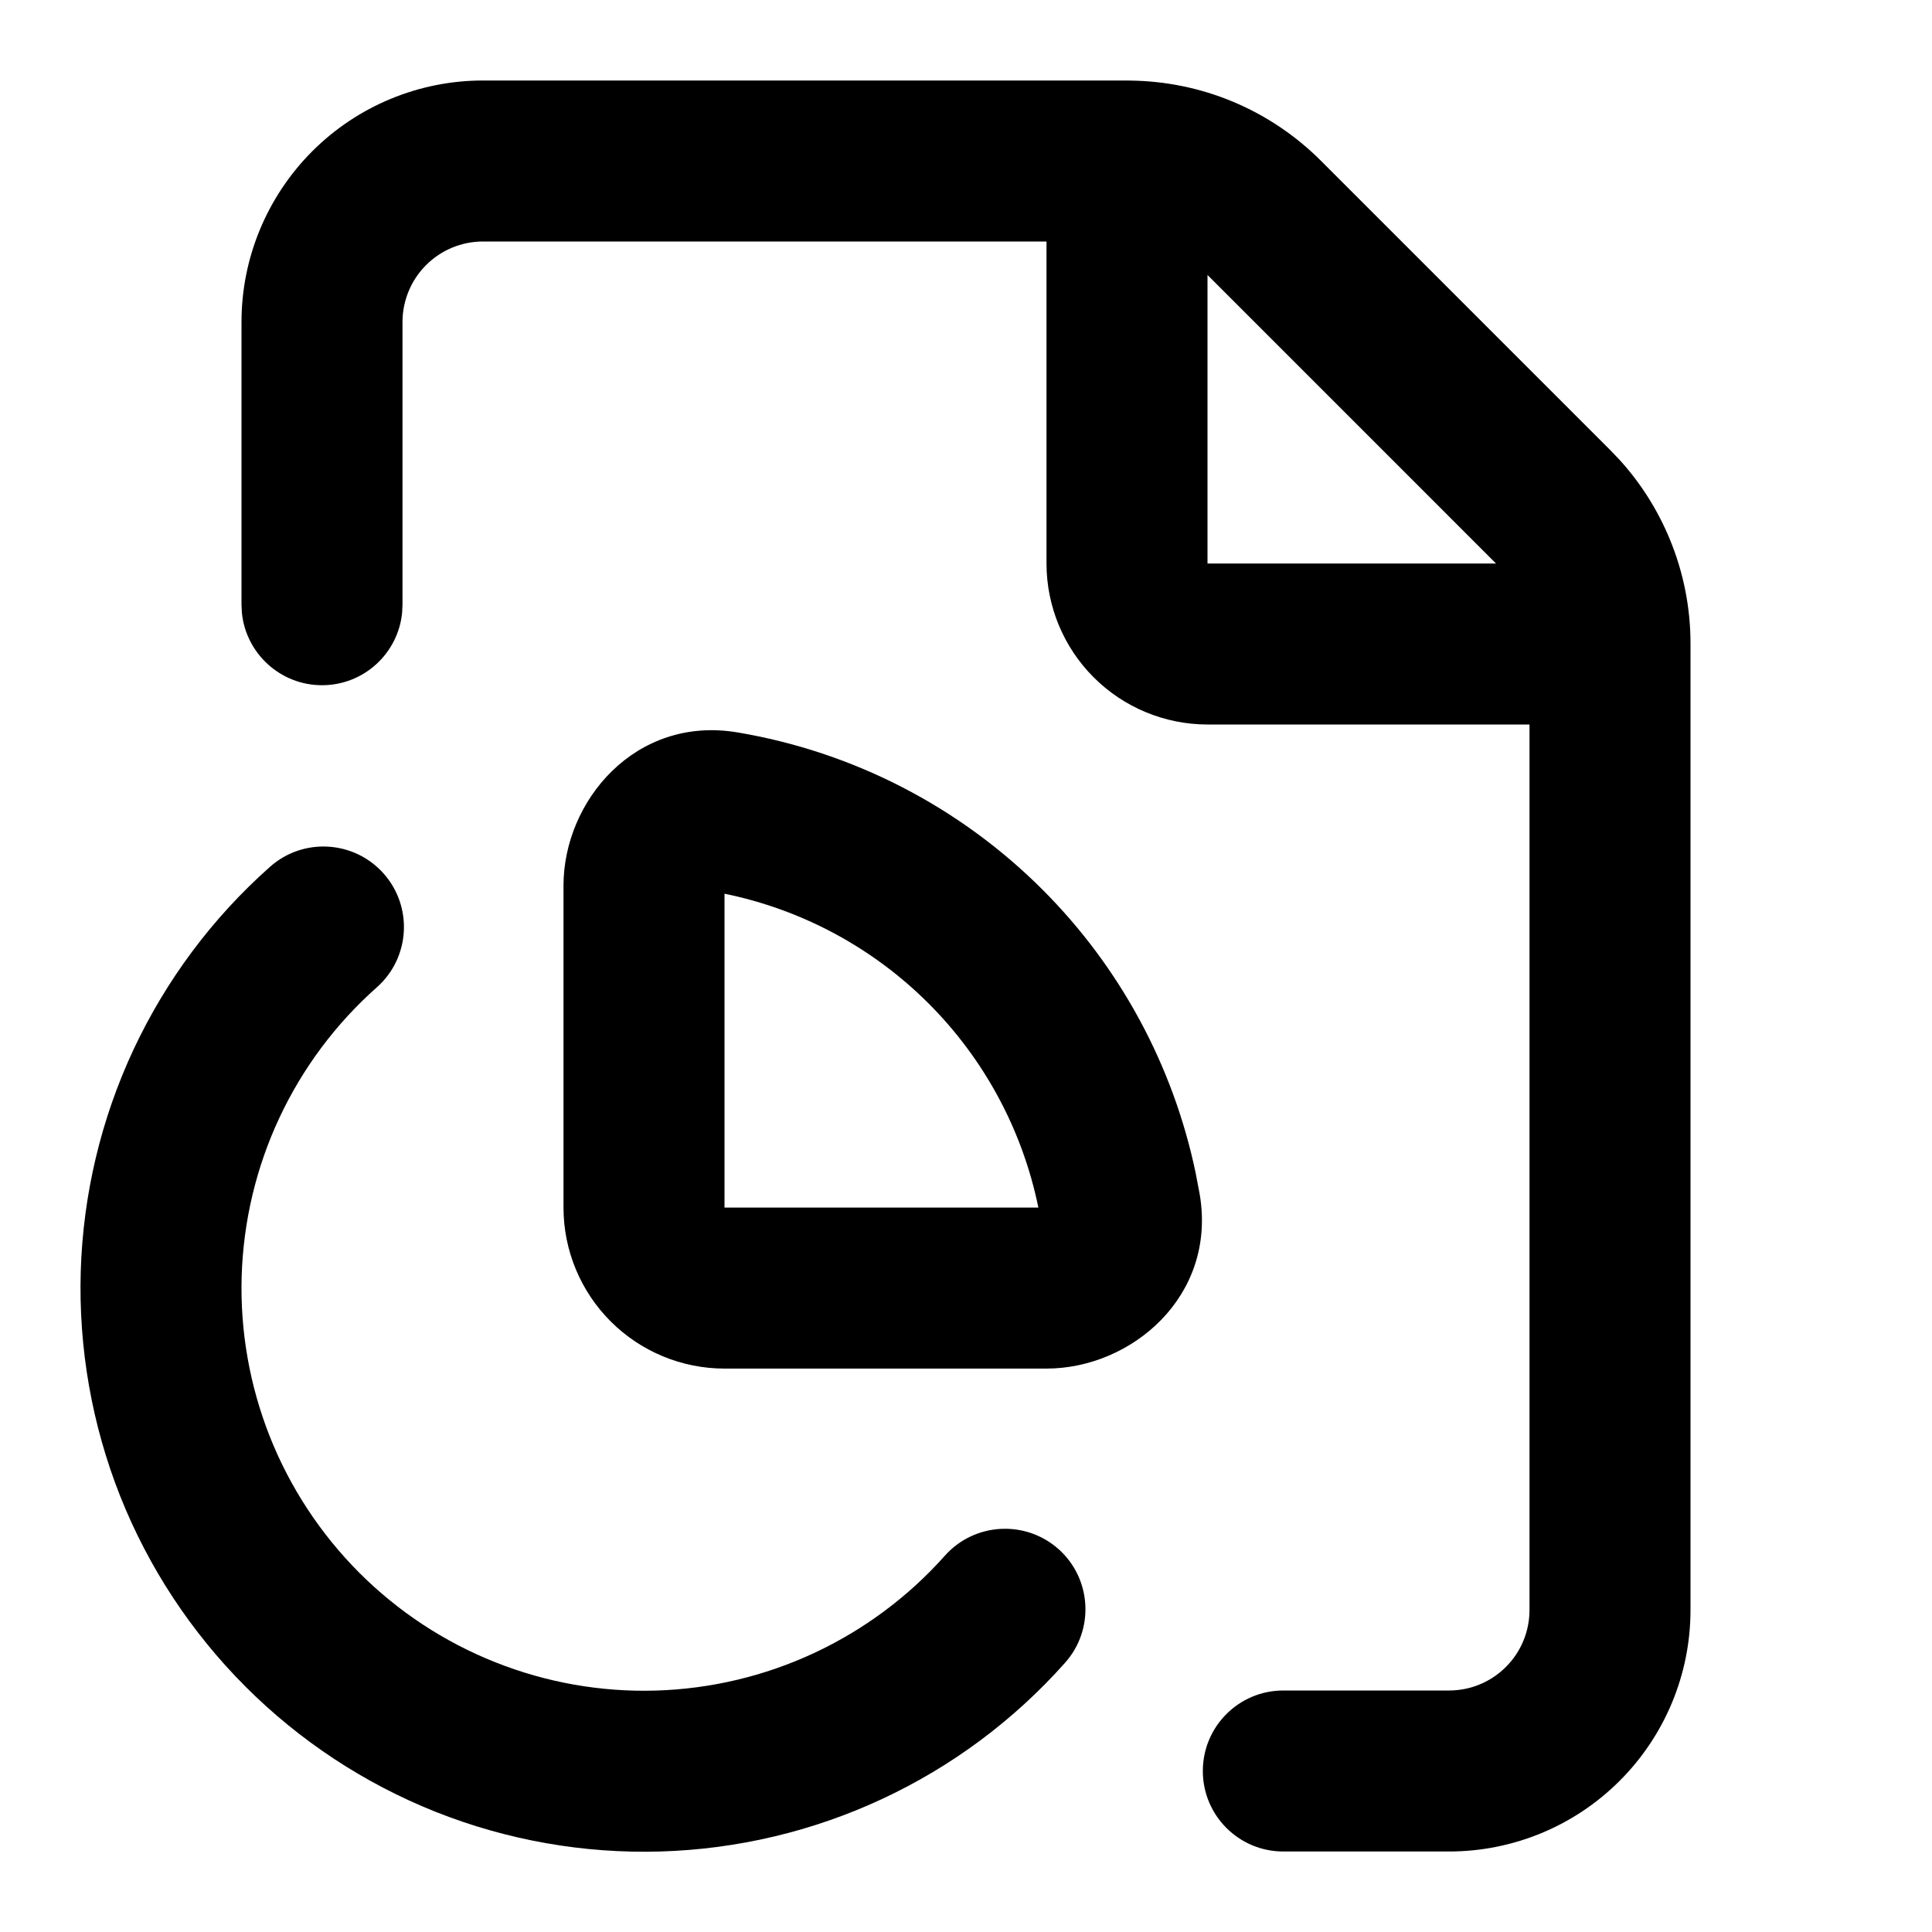
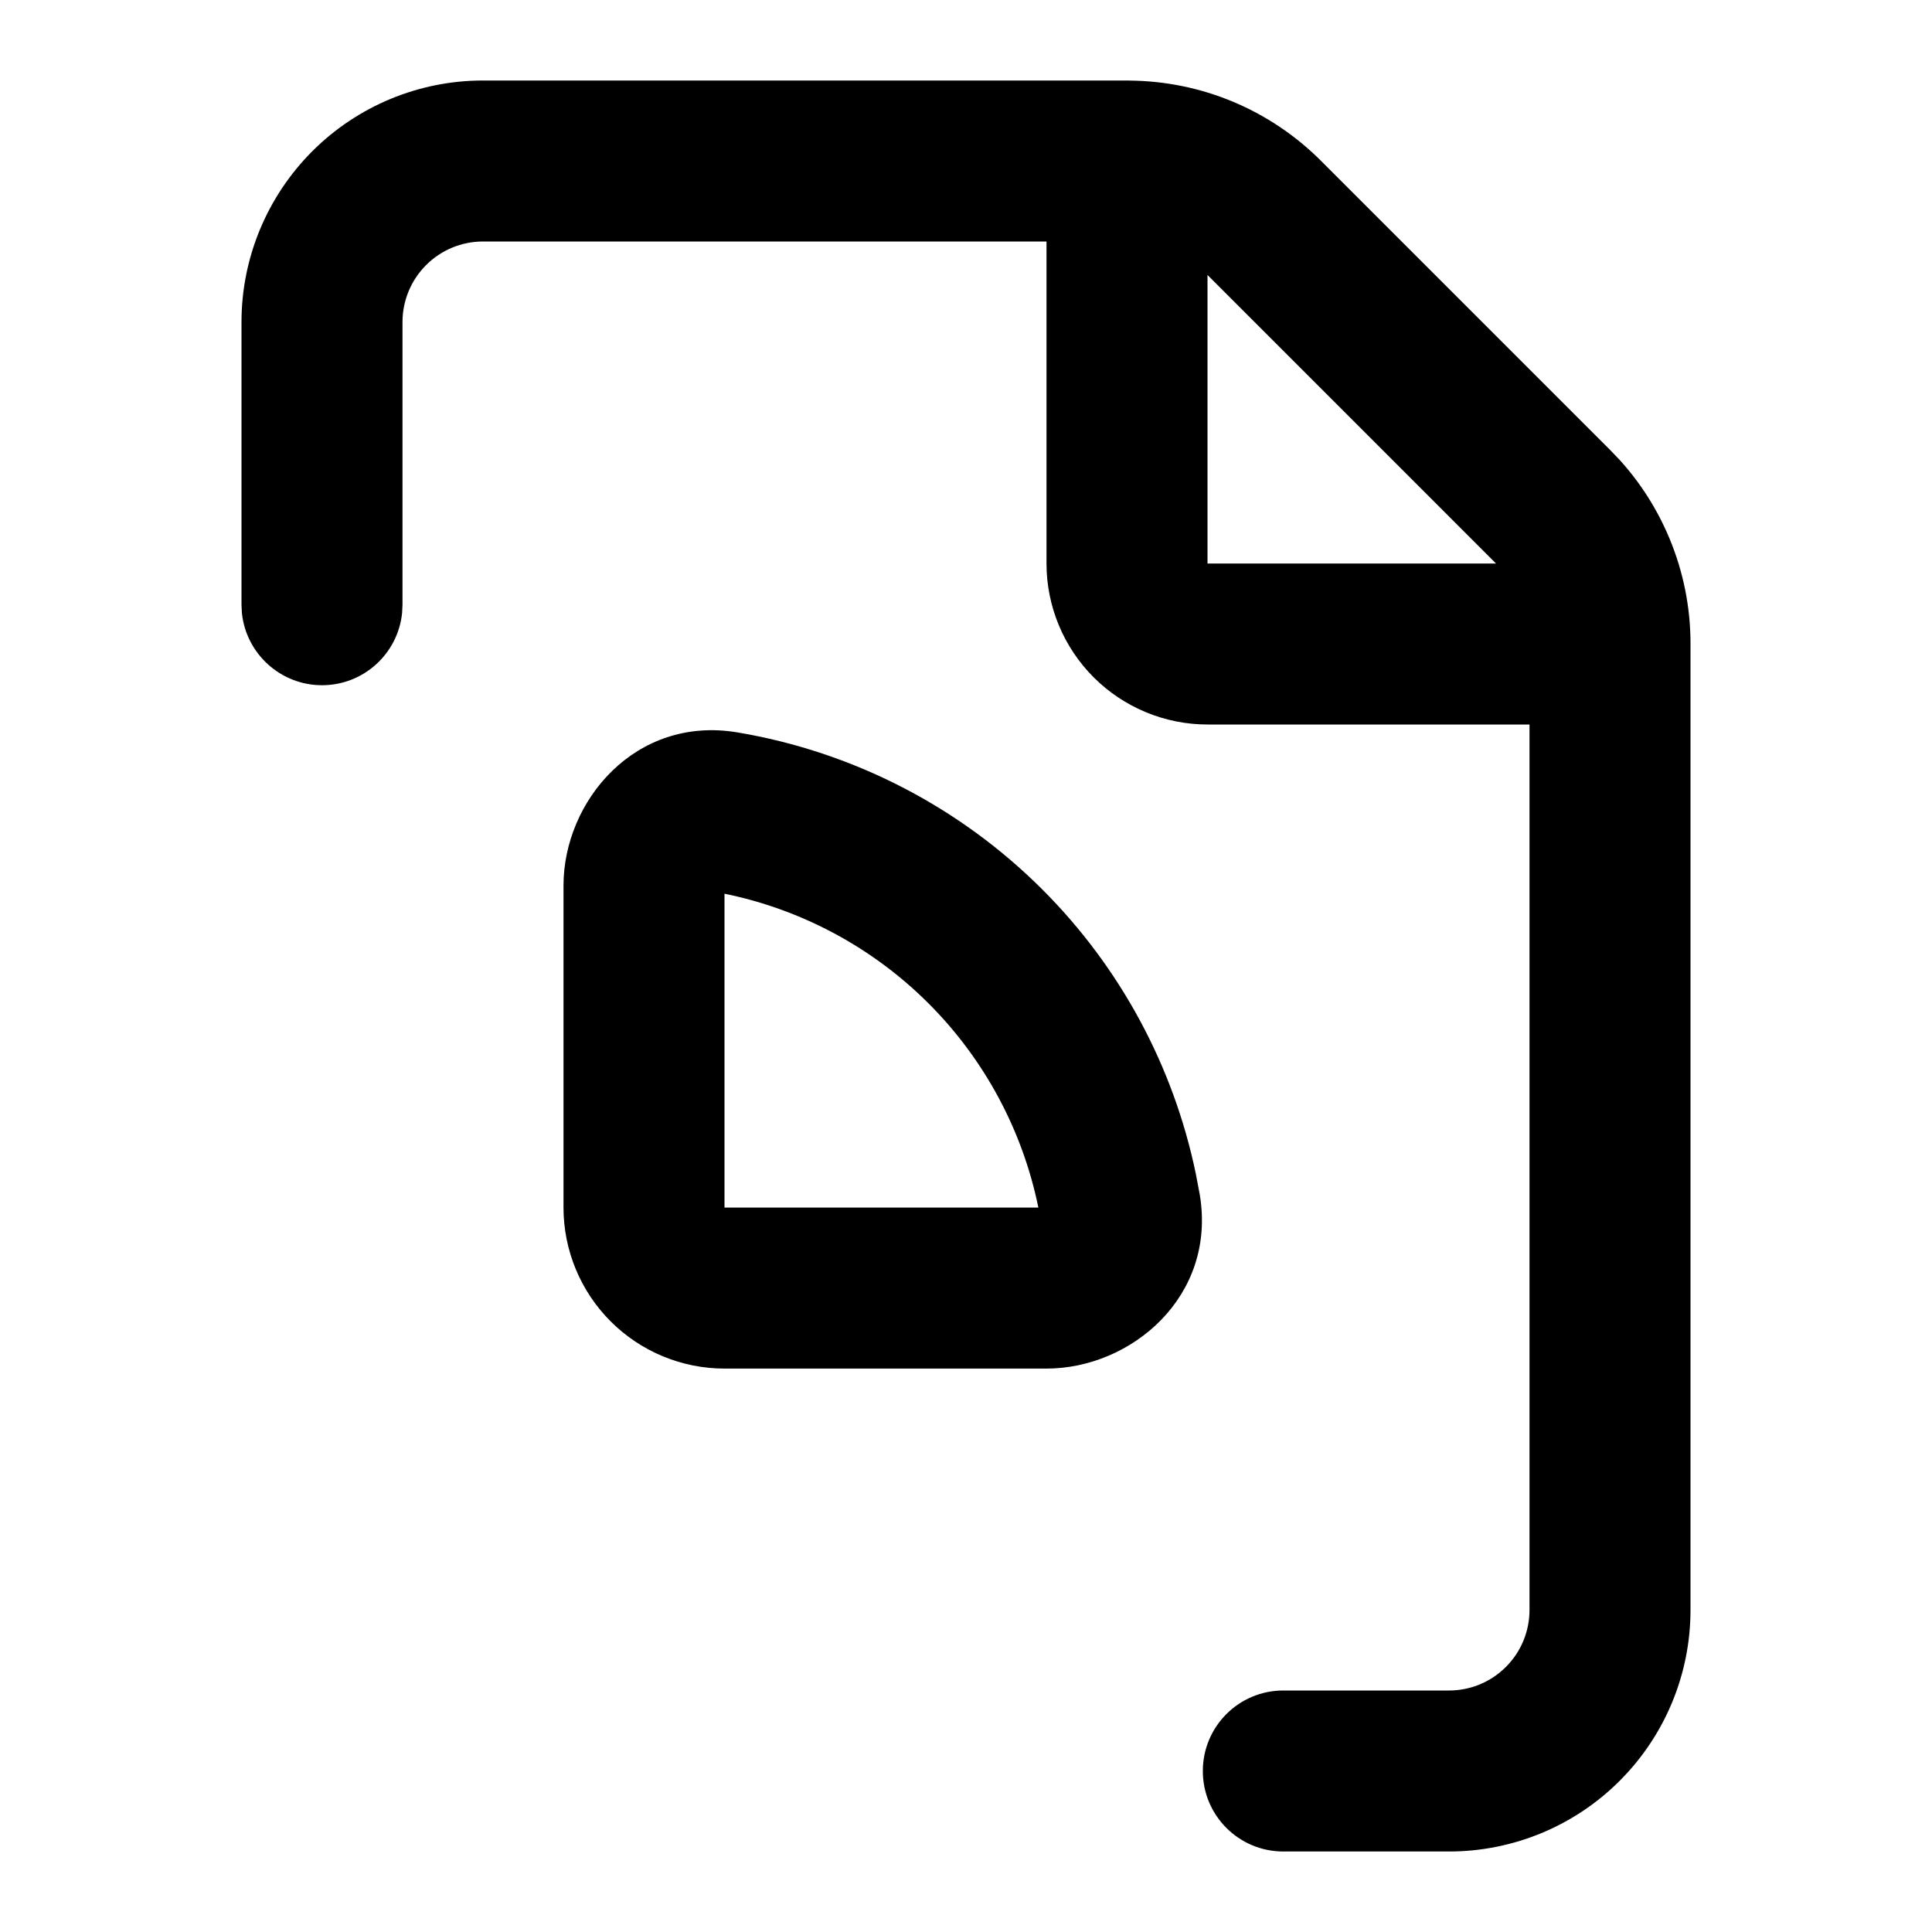
<svg xmlns="http://www.w3.org/2000/svg" fill="none" viewBox="0 0 24 24" height="24" width="24">
-   <path fill="black" d="M3.354 10.768C3.767 10.401 4.399 10.439 4.766 10.852C5.132 11.265 5.095 11.897 4.682 12.264C4.172 12.716 3.76 13.268 3.471 13.885C3.182 14.502 3.023 15.172 3.002 15.854C2.982 16.534 3.101 17.212 3.352 17.846C3.603 18.479 3.982 19.055 4.463 19.537C4.945 20.019 5.52 20.398 6.153 20.649C6.786 20.901 7.464 21.021 8.145 21.001C8.826 20.981 9.496 20.822 10.114 20.534C10.731 20.246 11.284 19.835 11.737 19.326C12.104 18.914 12.736 18.877 13.149 19.243C13.561 19.61 13.598 20.243 13.231 20.655C12.597 21.368 11.824 21.944 10.959 22.347C10.095 22.75 9.157 22.972 8.203 23C7.25 23.028 6.3 22.86 5.413 22.508C4.527 22.155 3.722 21.625 3.048 20.95C2.374 20.275 1.844 19.47 1.492 18.583C1.141 17.696 0.975 16.746 1.003 15.793C1.032 14.839 1.255 13.901 1.659 13.037C2.064 12.173 2.64 11.401 3.354 10.768Z" />
  <path fill="black" d="M14.04 1.001C14.475 1.006 14.906 1.093 15.308 1.26C15.722 1.432 16.097 1.684 16.413 2.001L20 5.588L20.116 5.709C20.38 5.999 20.591 6.332 20.741 6.694C20.913 7.108 21.001 7.552 21 8V20C21 20.796 20.684 21.558 20.121 22.121C19.559 22.684 18.796 23 18 23H15.942C15.389 23 14.942 22.552 14.942 22C14.942 21.448 15.389 21 15.942 21H18C18.265 21 18.52 20.895 18.707 20.707C18.895 20.52 19 20.265 19 20V9H15C14.47 9 13.961 8.789 13.586 8.414C13.211 8.039 13 7.53 13 7V3H6C5.735 3 5.481 3.105 5.293 3.293C5.106 3.48 5 3.735 5 4V7.512L4.995 7.614C4.944 8.119 4.518 8.512 4 8.512C3.483 8.512 3.056 8.118 3.005 7.614L3 7.512V4C3 3.204 3.317 2.442 3.879 1.879C4.442 1.316 5.205 1 6 1H14C14.014 1 14.027 1 14.04 1.001ZM15 7H18.584L15 3.416V7Z" clip-rule="evenodd" fill-rule="evenodd" />
  <path fill="black" d="M9.16 9.098C10.596 9.339 11.921 10.022 12.95 11.051C13.915 12.016 14.575 13.24 14.853 14.572L14.904 14.84C15.115 16.107 14.05 17.001 13 17.001H9C8.47 17.001 7.961 16.79 7.586 16.415C7.211 16.04 7 15.531 7 15.001V11.001C7 9.952 7.892 8.886 9.16 9.098ZM9 15.001H12.899C12.703 14.042 12.229 13.159 11.535 12.465C10.841 11.771 9.959 11.298 9 11.102V15.001Z" clip-rule="evenodd" fill-rule="evenodd" />
</svg>